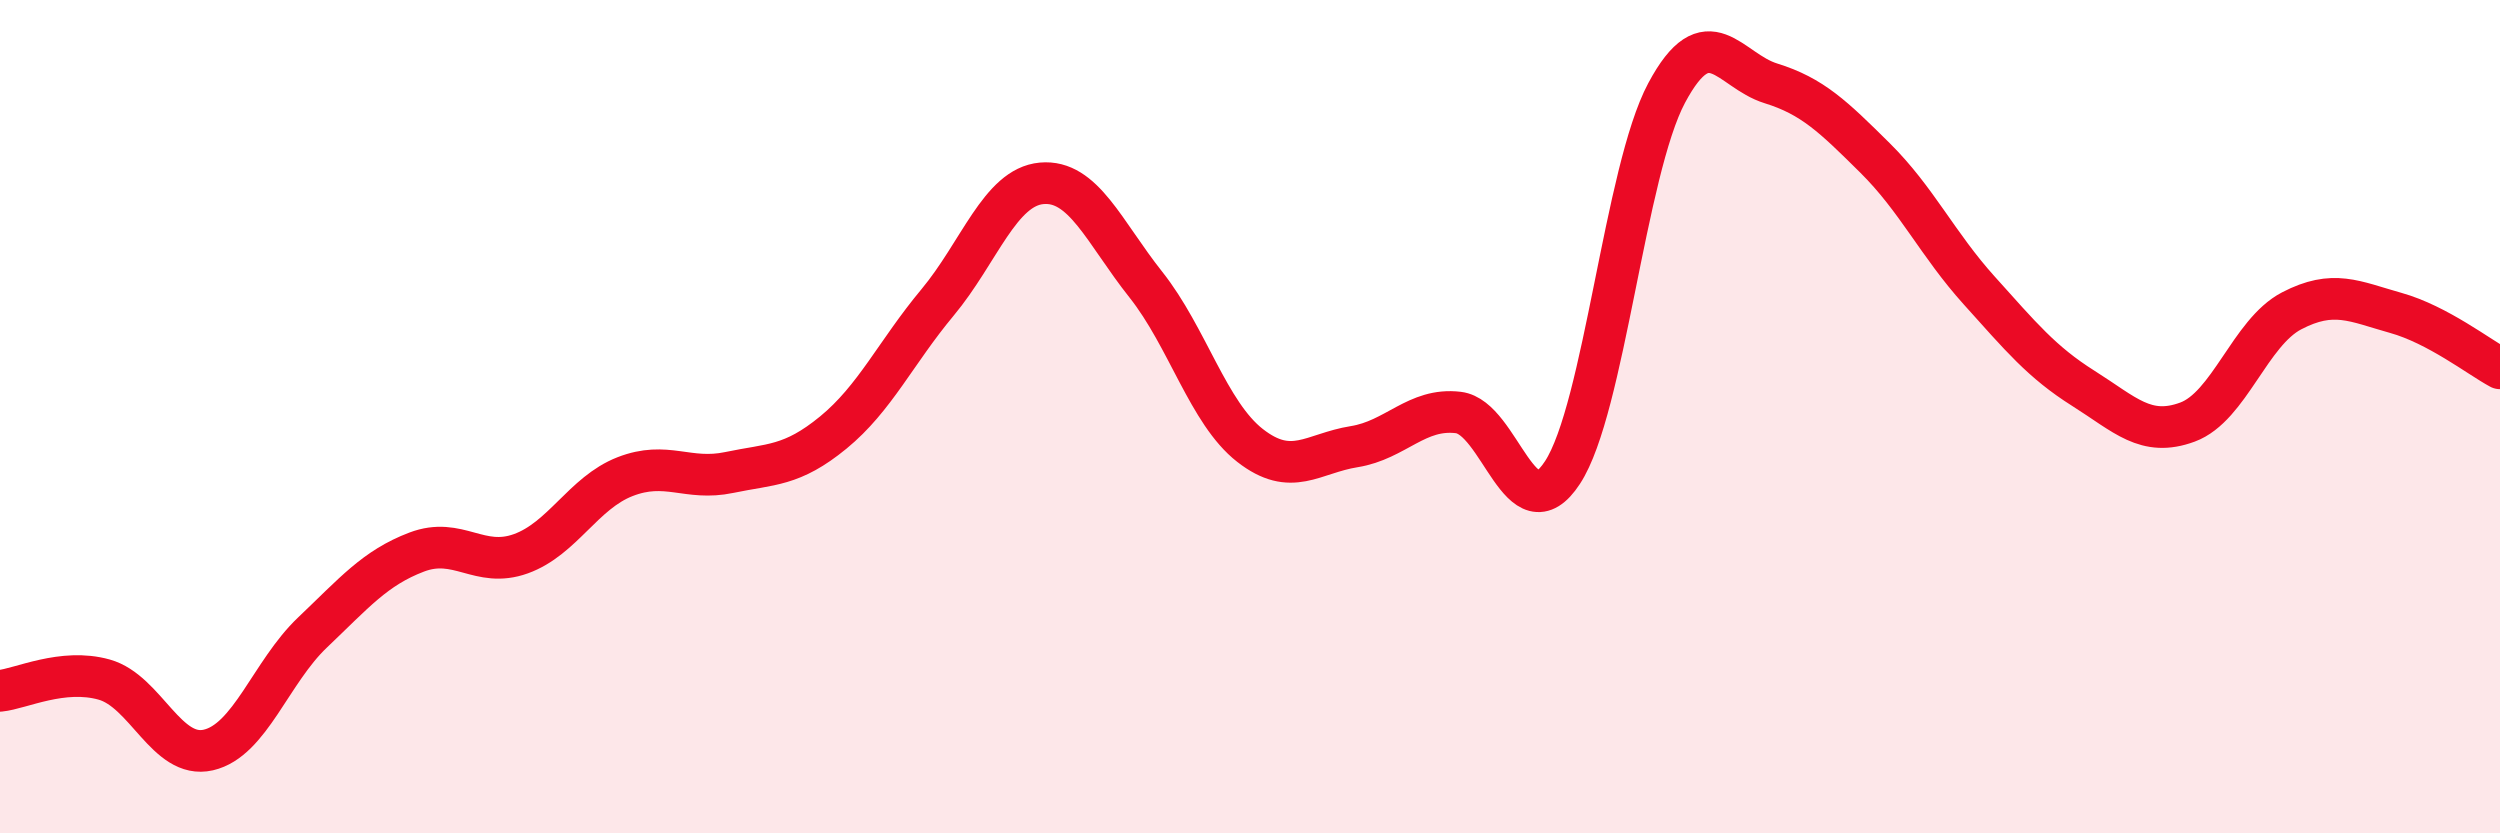
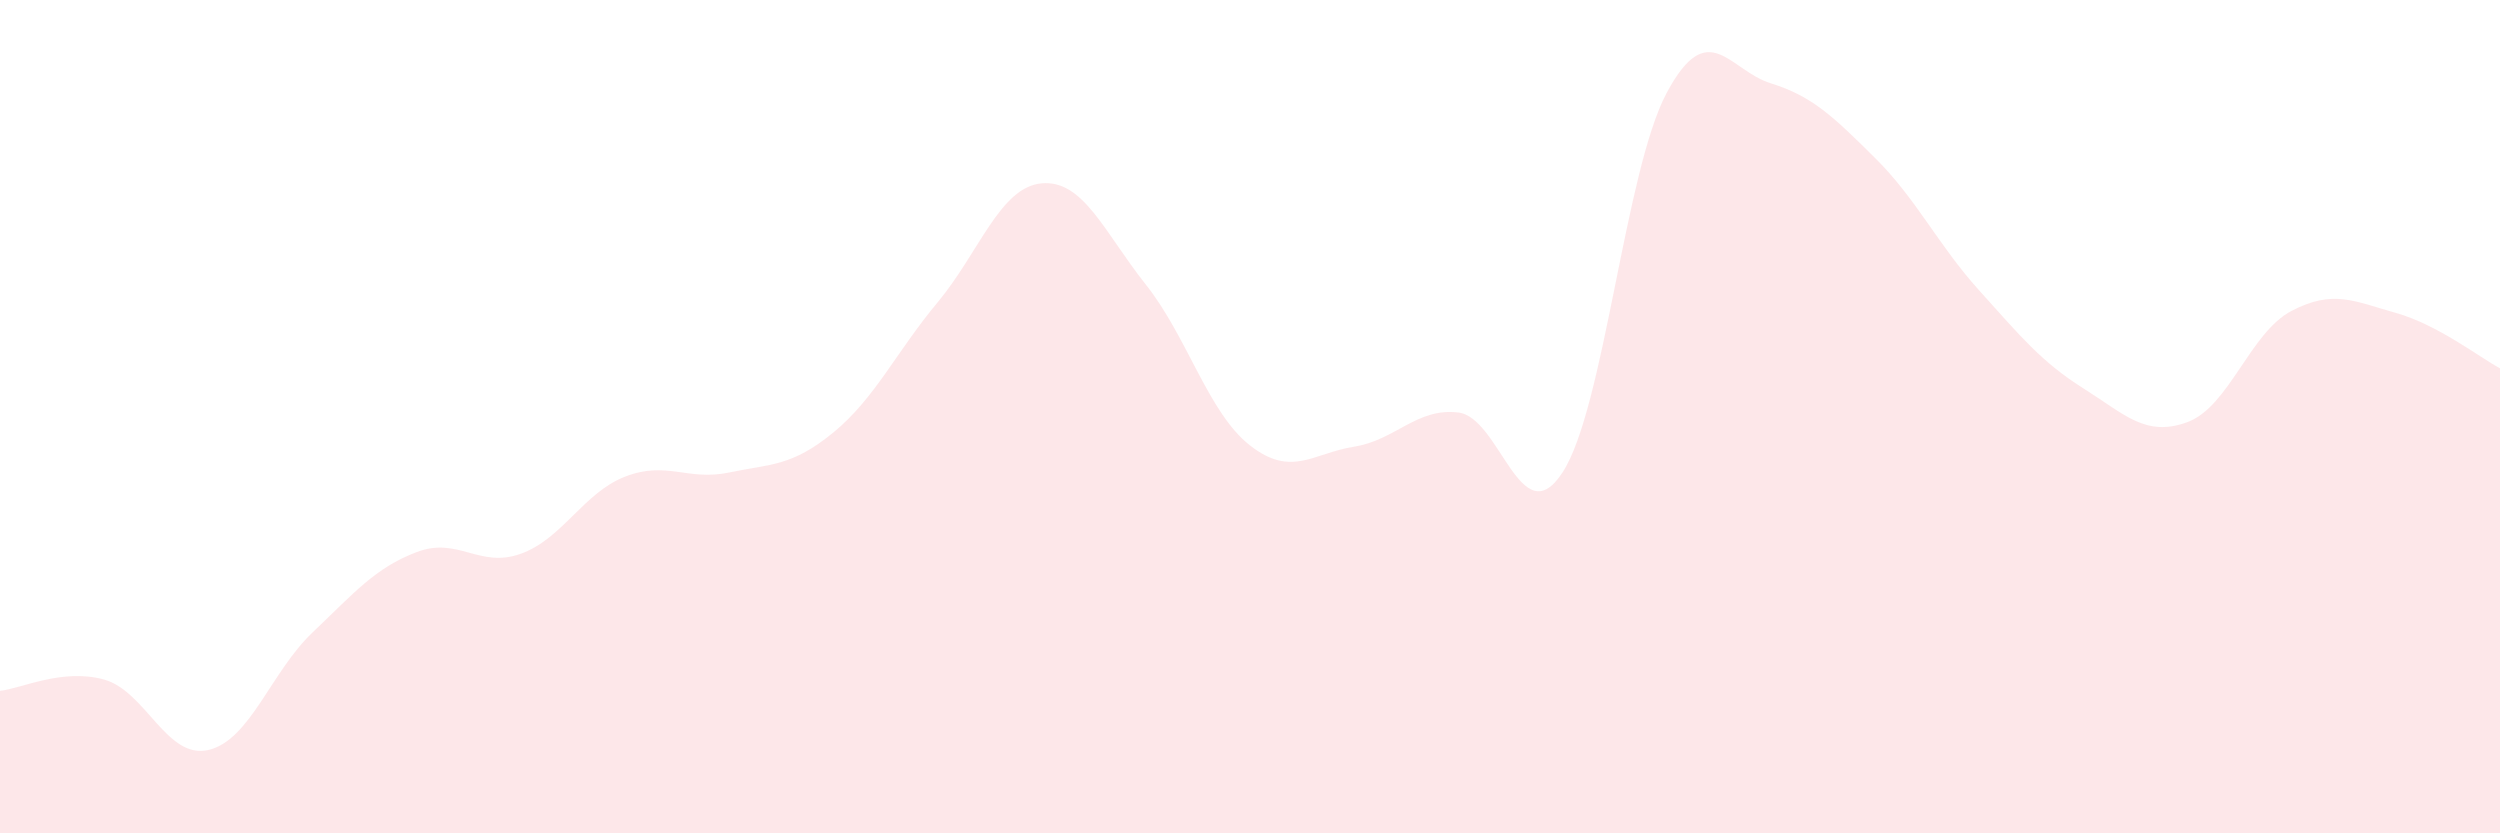
<svg xmlns="http://www.w3.org/2000/svg" width="60" height="20" viewBox="0 0 60 20">
  <path d="M 0,16.58 C 0.5,16.53 1.5,16.03 2.5,16.31 C 3.5,16.59 4,18.23 5,18 C 6,17.77 6.5,16.13 7.5,15.18 C 8.5,14.23 9,13.63 10,13.25 C 11,12.87 11.5,13.65 12.5,13.29 C 13.5,12.93 14,11.83 15,11.44 C 16,11.05 16.5,11.55 17.5,11.34 C 18.5,11.13 19,11.2 20,10.38 C 21,9.56 21.5,8.46 22.5,7.26 C 23.5,6.06 24,4.49 25,4.4 C 26,4.31 26.5,5.57 27.5,6.83 C 28.5,8.09 29,9.91 30,10.69 C 31,11.47 31.5,10.88 32.5,10.72 C 33.5,10.56 34,9.78 35,9.9 C 36,10.02 36.5,12.87 37.5,11.34 C 38.5,9.81 39,4.1 40,2.23 C 41,0.36 41.5,1.69 42.5,2 C 43.5,2.31 44,2.8 45,3.79 C 46,4.78 46.5,5.86 47.5,6.97 C 48.5,8.08 49,8.69 50,9.32 C 51,9.95 51.5,10.5 52.5,10.13 C 53.5,9.76 54,7.98 55,7.46 C 56,6.94 56.5,7.23 57.5,7.51 C 58.5,7.79 59.5,8.57 60,8.84L60 20L0 20Z" fill="#EB0A25" opacity="0.1" stroke-linecap="round" stroke-linejoin="round" />
-   <path d="M 0,16.58 C 0.5,16.53 1.5,16.03 2.5,16.31 C 3.5,16.59 4,18.23 5,18 C 6,17.77 6.5,16.13 7.5,15.18 C 8.5,14.23 9,13.63 10,13.25 C 11,12.87 11.5,13.65 12.5,13.29 C 13.5,12.93 14,11.83 15,11.44 C 16,11.05 16.5,11.55 17.5,11.34 C 18.5,11.13 19,11.2 20,10.38 C 21,9.56 21.5,8.46 22.5,7.26 C 23.5,6.06 24,4.49 25,4.4 C 26,4.31 26.5,5.57 27.5,6.83 C 28.5,8.09 29,9.91 30,10.69 C 31,11.47 31.5,10.88 32.5,10.72 C 33.5,10.56 34,9.78 35,9.9 C 36,10.02 36.5,12.87 37.5,11.34 C 38.5,9.81 39,4.1 40,2.23 C 41,0.36 41.5,1.69 42.5,2 C 43.5,2.31 44,2.8 45,3.79 C 46,4.78 46.5,5.86 47.5,6.97 C 48.5,8.08 49,8.69 50,9.32 C 51,9.95 51.5,10.5 52.5,10.13 C 53.5,9.76 54,7.98 55,7.46 C 56,6.94 56.5,7.23 57.5,7.51 C 58.5,7.79 59.5,8.57 60,8.84" stroke="#EB0A25" stroke-width="1" fill="none" stroke-linecap="round" stroke-linejoin="round" />
</svg>